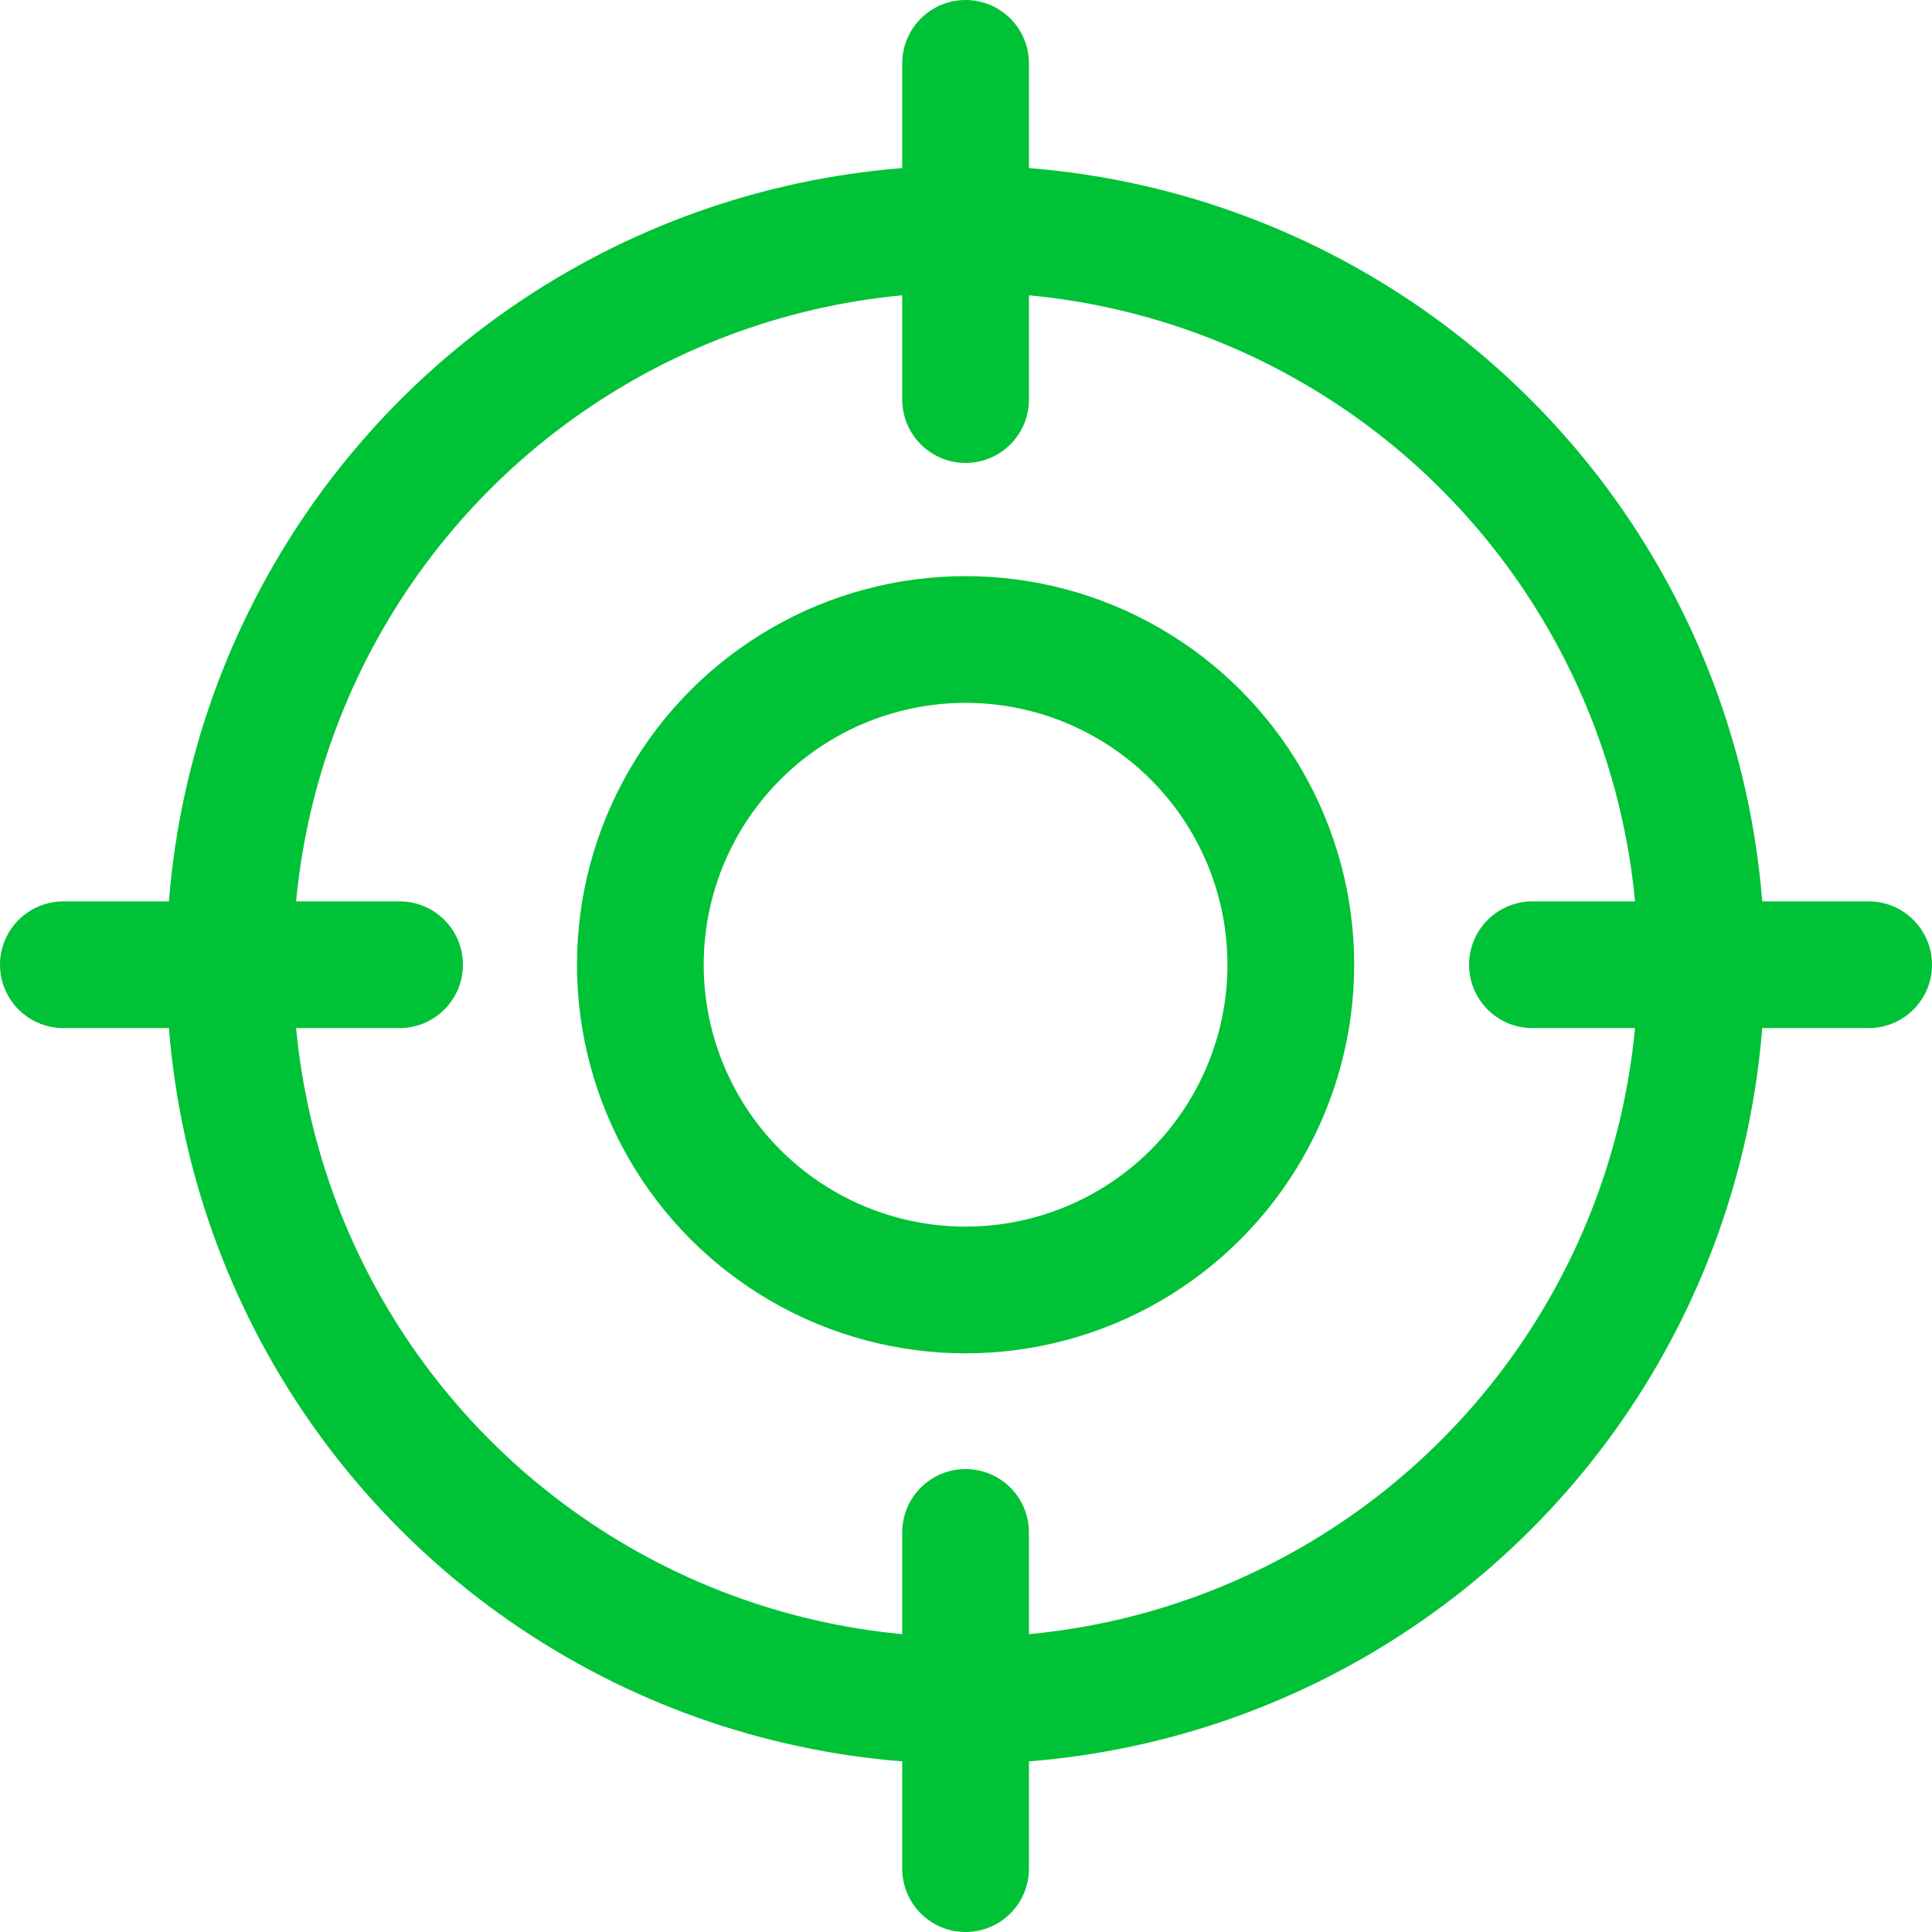
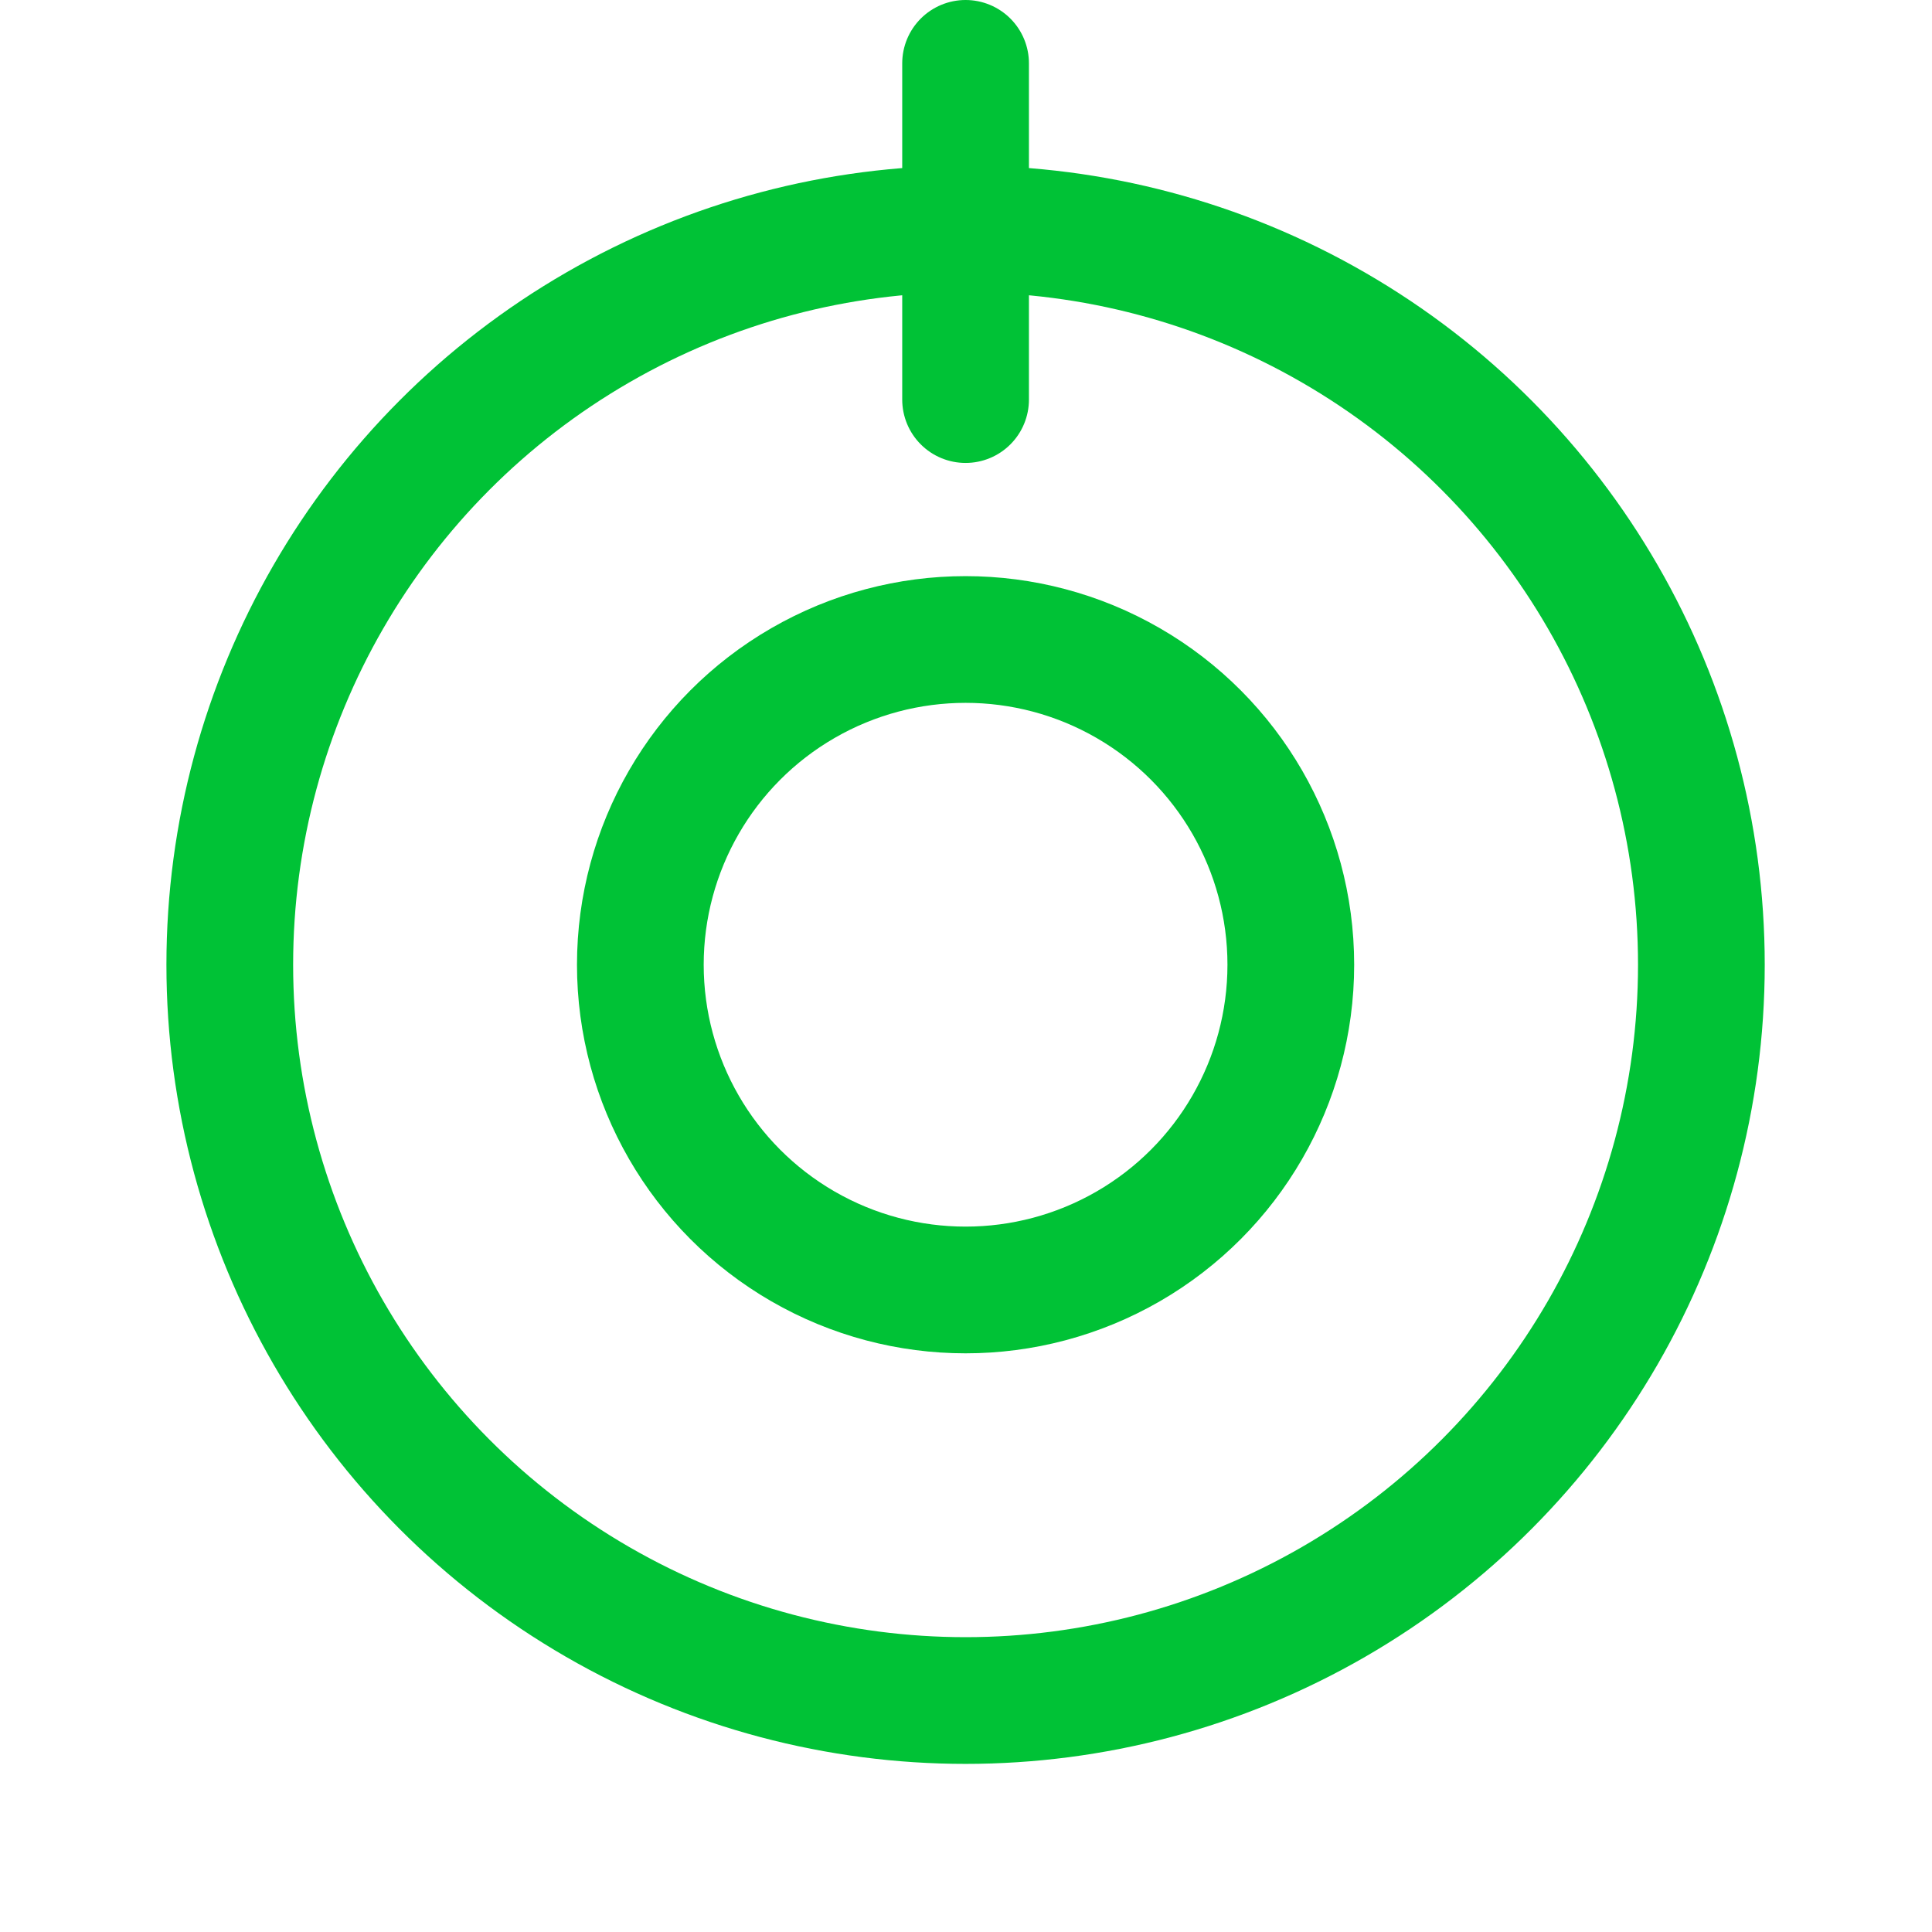
<svg xmlns="http://www.w3.org/2000/svg" id="Layer_2" data-name="Layer 2" viewBox="0 0 22.87 22.87">
  <defs>
    <style> .cls-1 { fill: none; stroke: #00c236; stroke-linecap: round; stroke-width: 1.5px; } </style>
  </defs>
  <g id="Layer_1-2" data-name="Layer 1">
    <g>
      <circle class="cls-1" cx="11.43" cy="11.42" r="3.85" />
      <circle class="cls-1" cx="11.43" cy="11.42" r="8.71" />
      <line class="cls-1" x1="11.43" y1=".75" x2="11.43" y2="4.73" />
-       <line class="cls-1" x1="11.43" y1="18.14" x2="11.43" y2="22.12" />
-       <line class="cls-1" x1="22.12" y1="11.42" x2="18.14" y2="11.42" />
-       <line class="cls-1" x1="4.73" y1="11.42" x2=".75" y2="11.42" />
    </g>
  </g>
</svg>